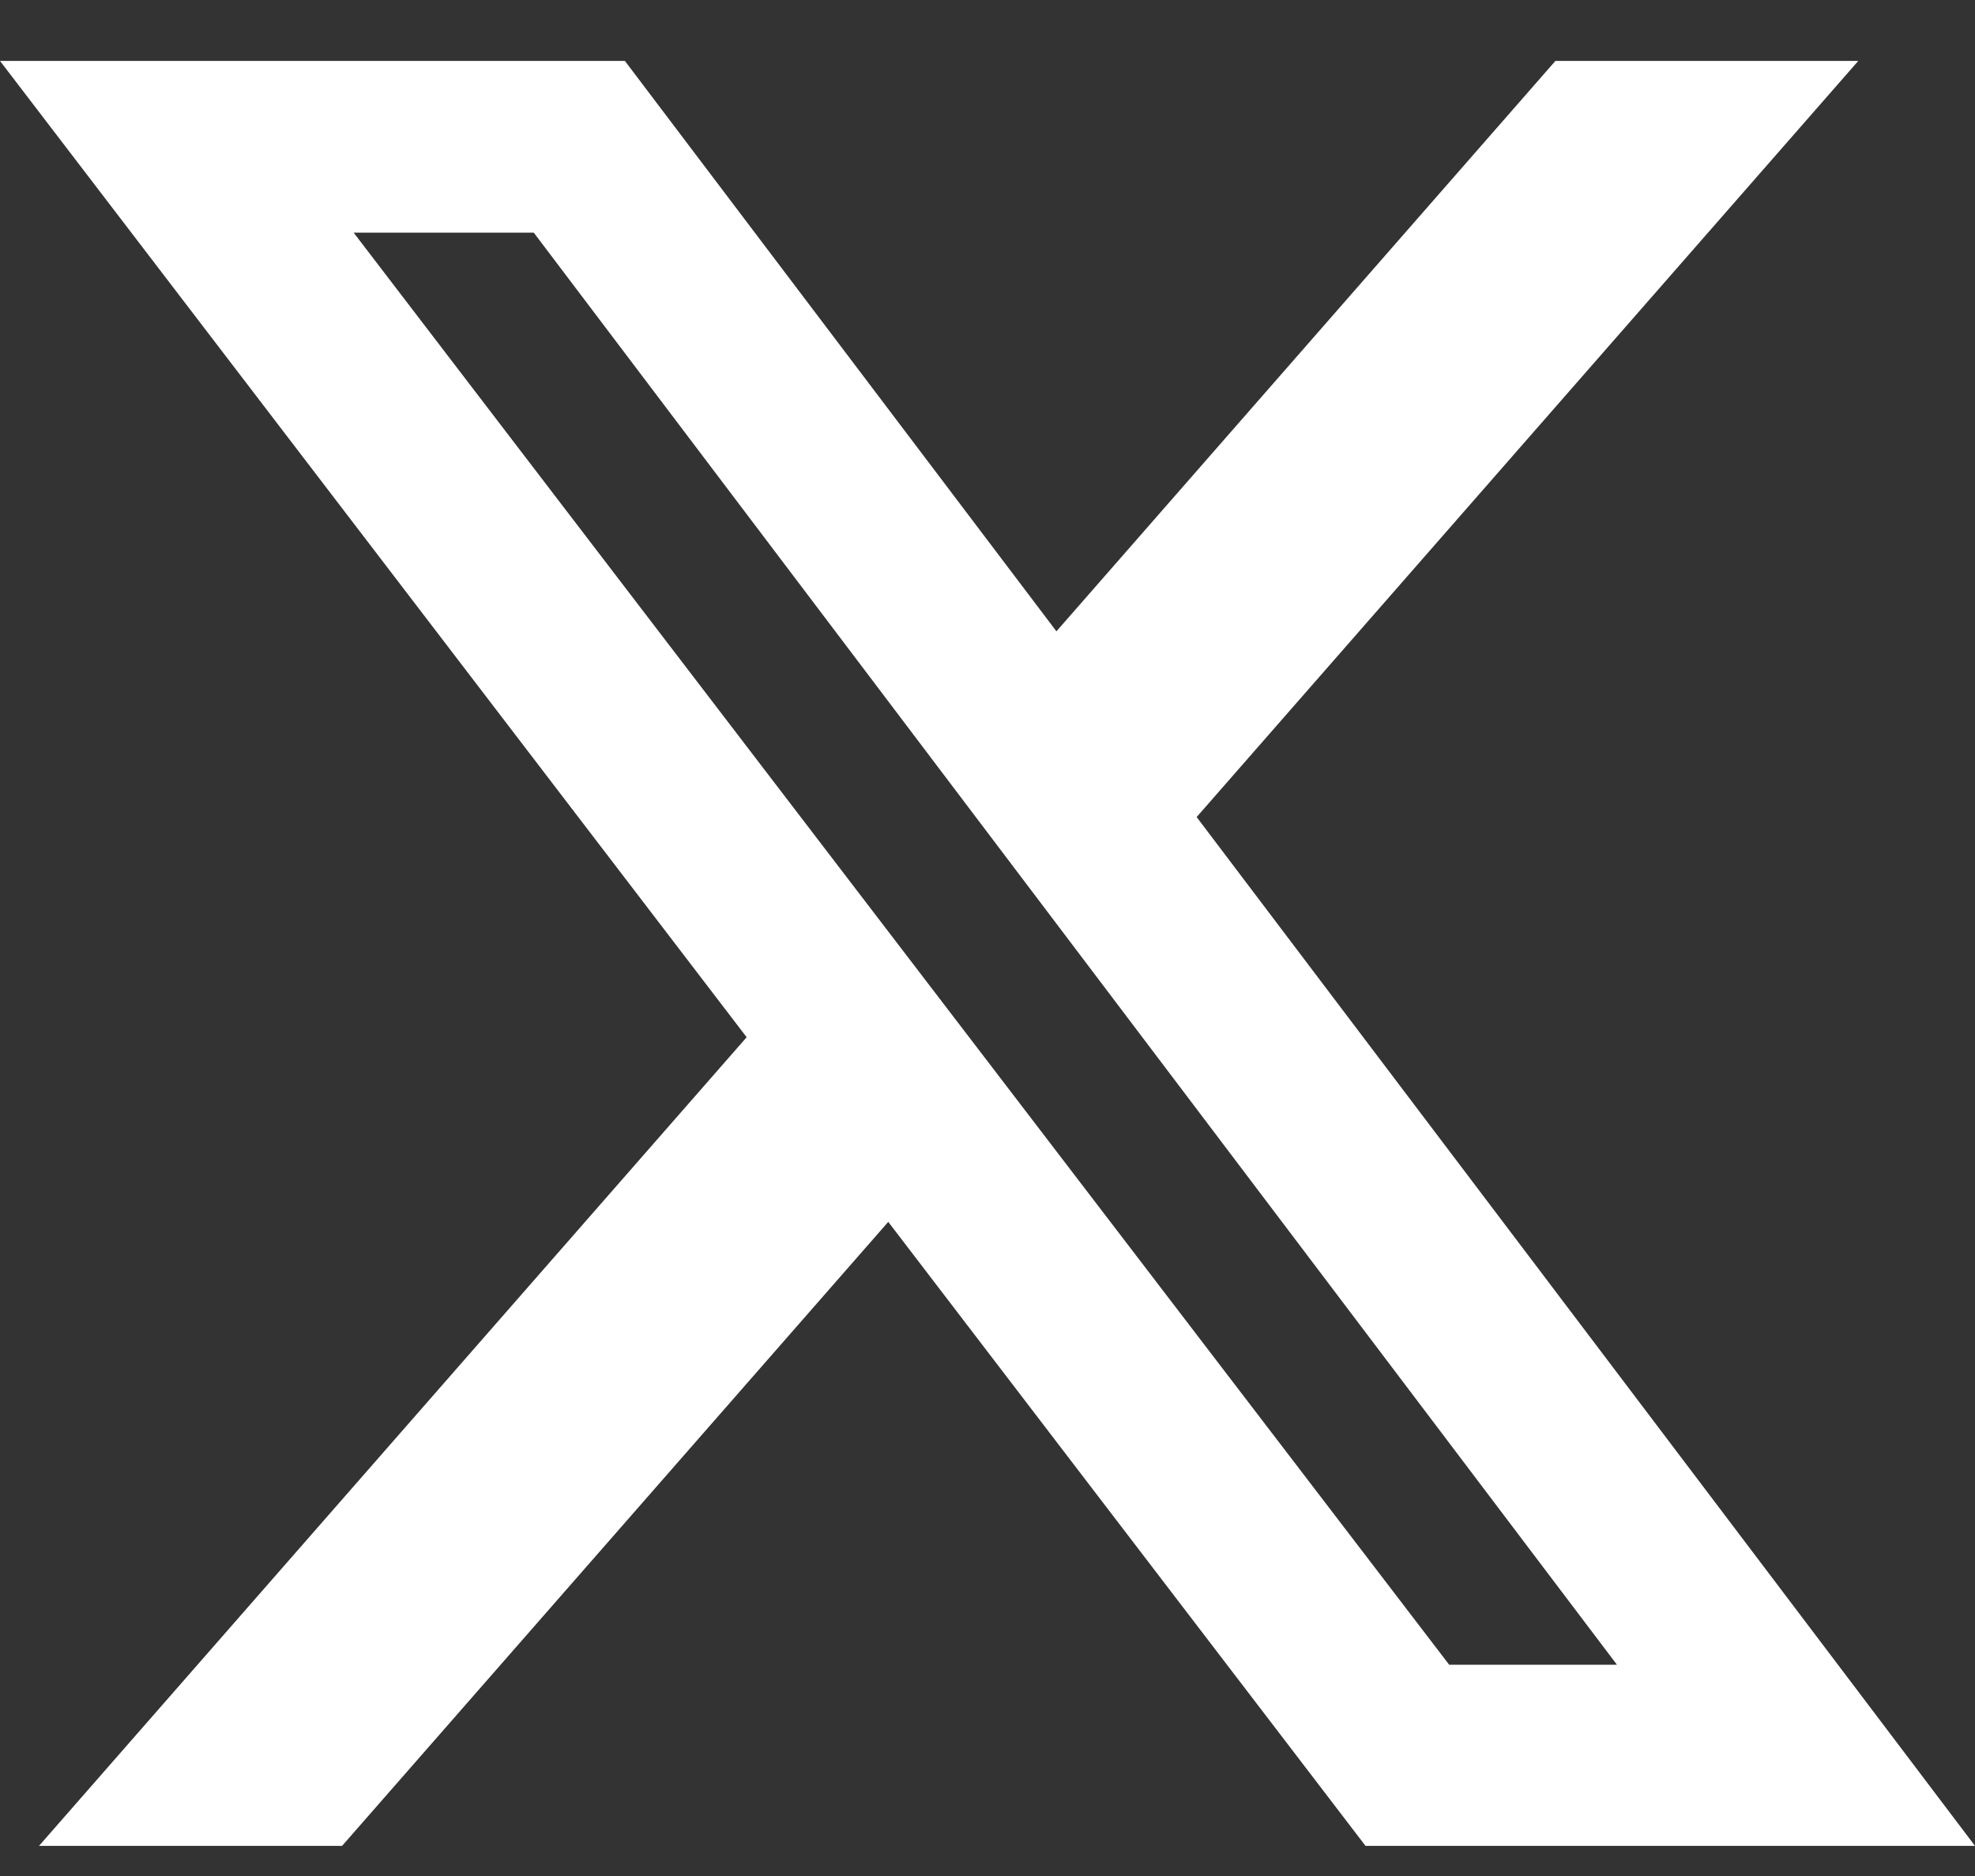
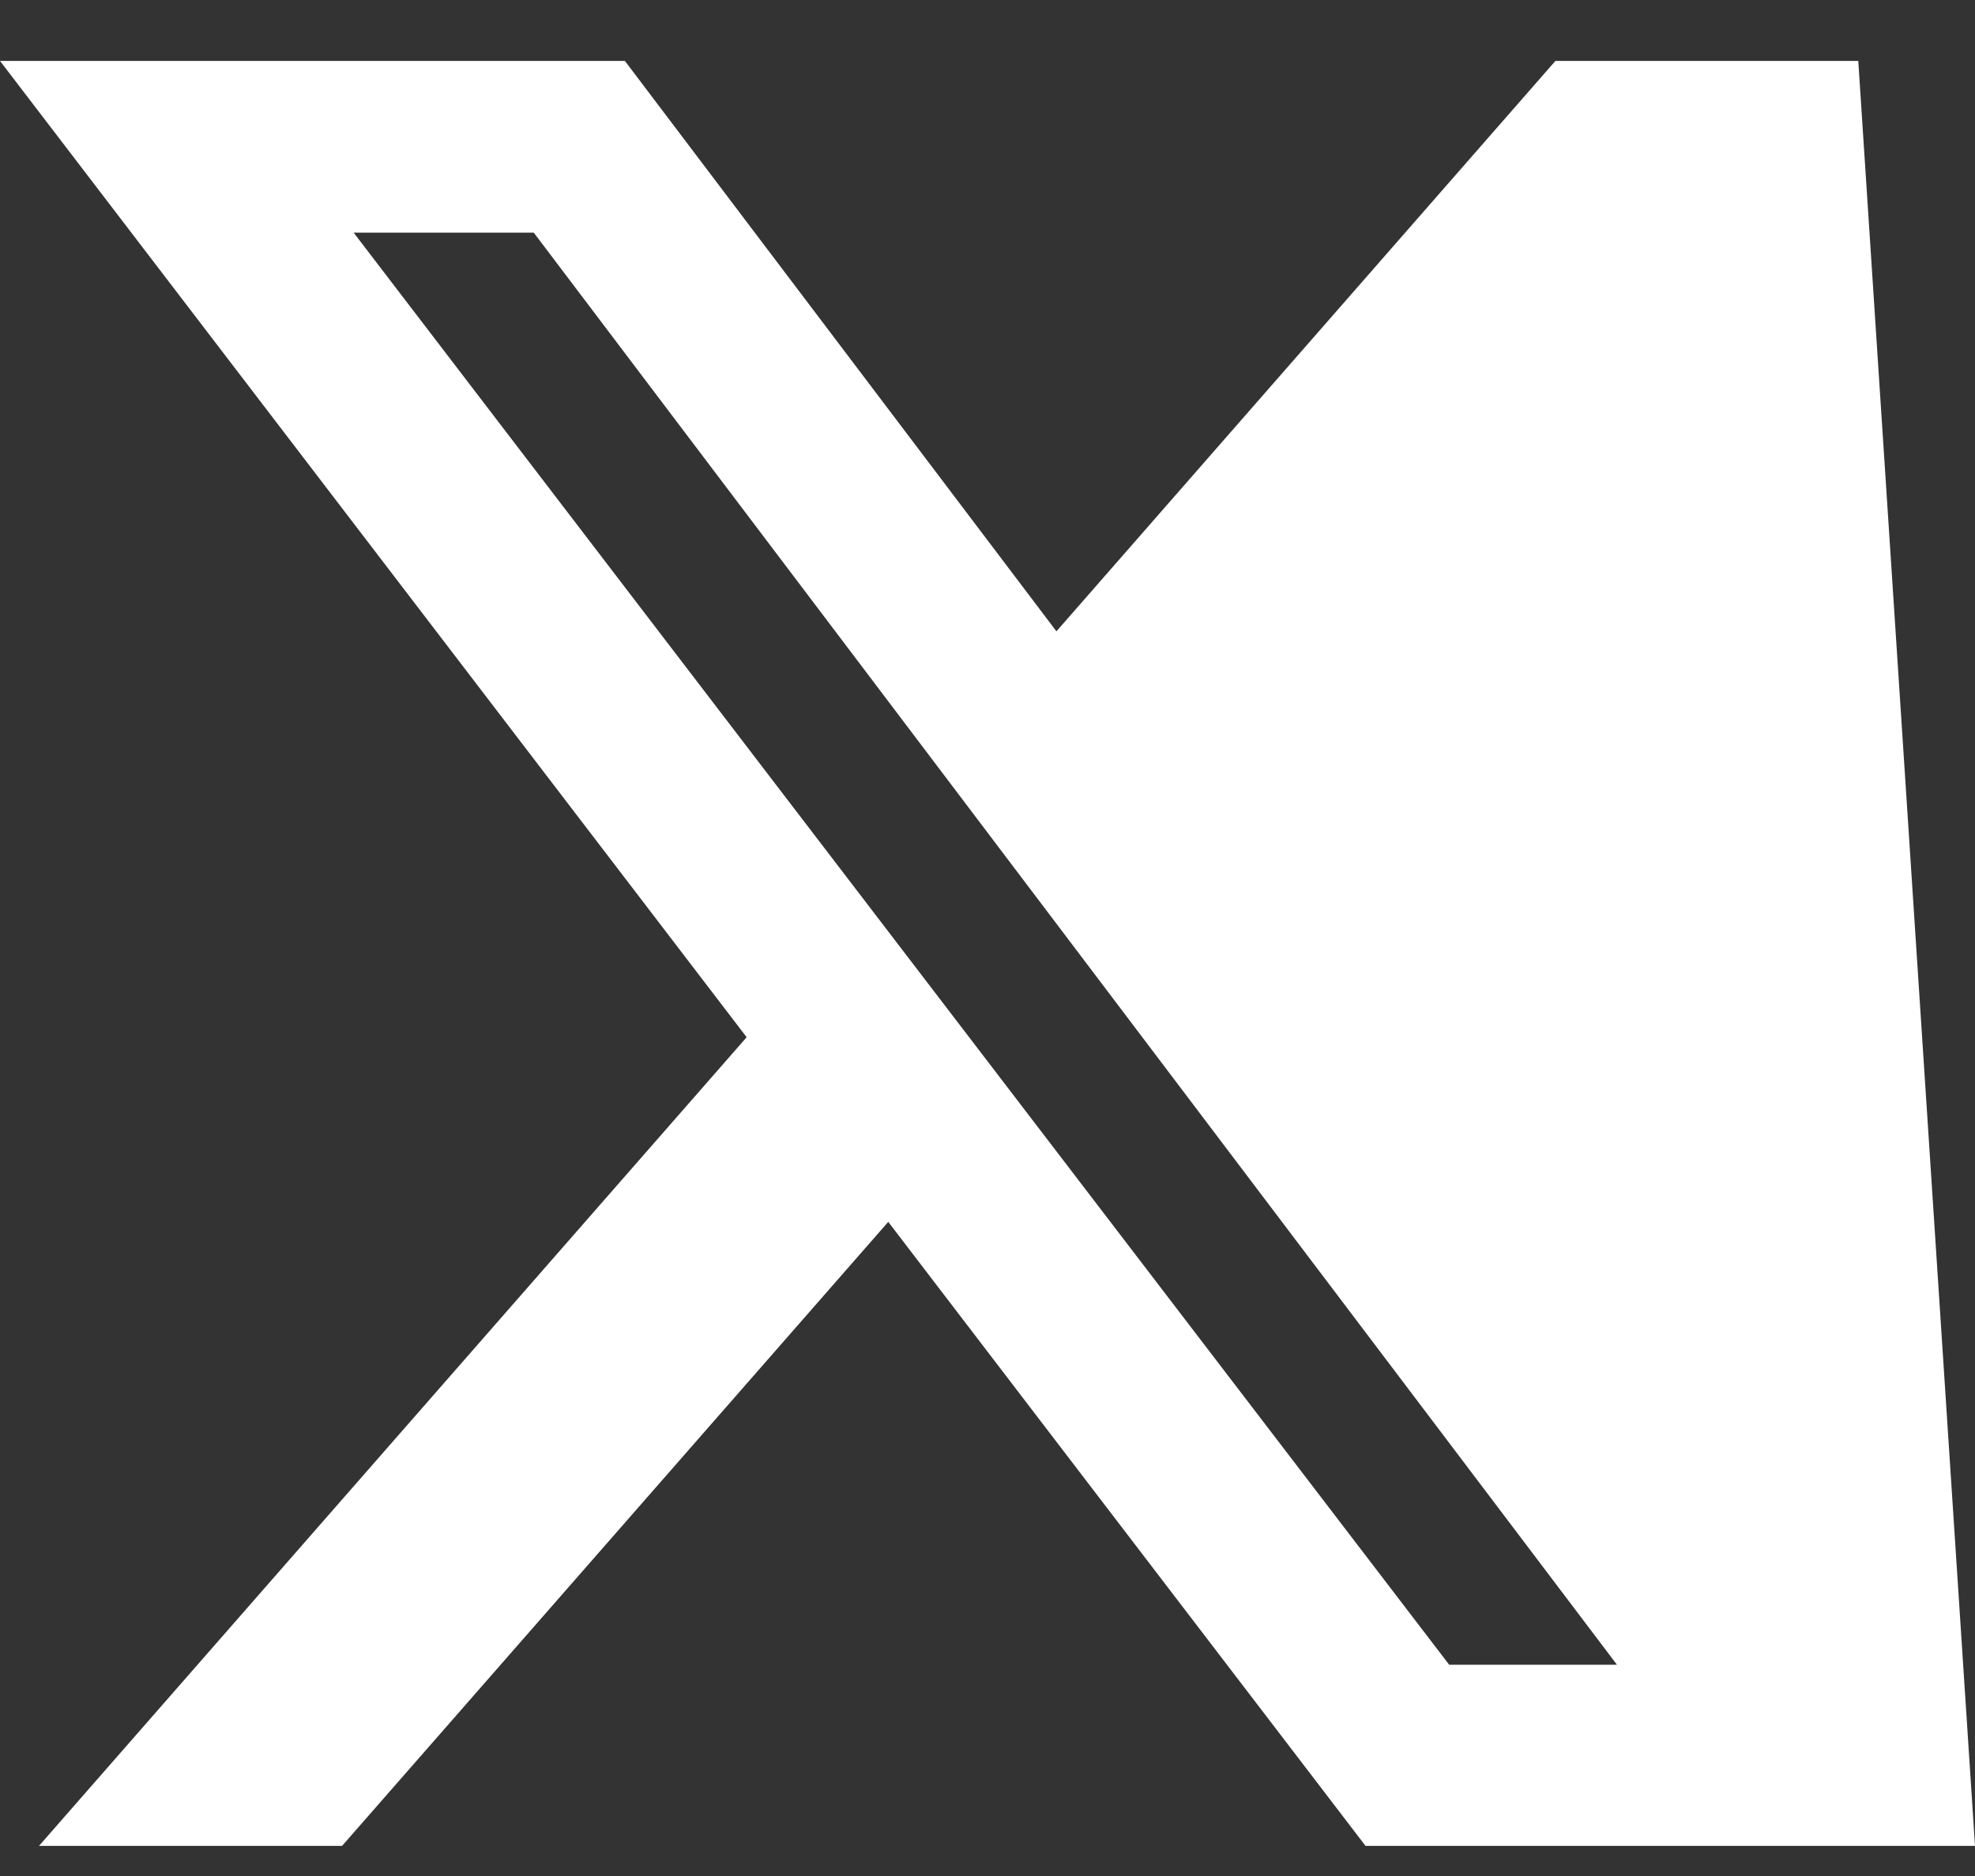
<svg xmlns="http://www.w3.org/2000/svg" width="20" height="19" viewBox="0 0 20 19" fill="none">
  <rect x="0" y="0" width="20" height="19" fill="#333333" stroke="none" />
-   <path d="M15.751 0.617H18.818L12.118 8.275L20 18.695H13.828L8.995 12.375L3.464 18.695H0.395L7.561 10.505L0 0.617H6.328L10.698 6.394L15.751 0.617ZM14.675 16.86H16.374L5.405 2.356H3.581L14.675 16.86Z" fill="white" />
+   <path d="M15.751 0.617H18.818L20 18.695H13.828L8.995 12.375L3.464 18.695H0.395L7.561 10.505L0 0.617H6.328L10.698 6.394L15.751 0.617ZM14.675 16.86H16.374L5.405 2.356H3.581L14.675 16.86Z" fill="white" />
</svg>